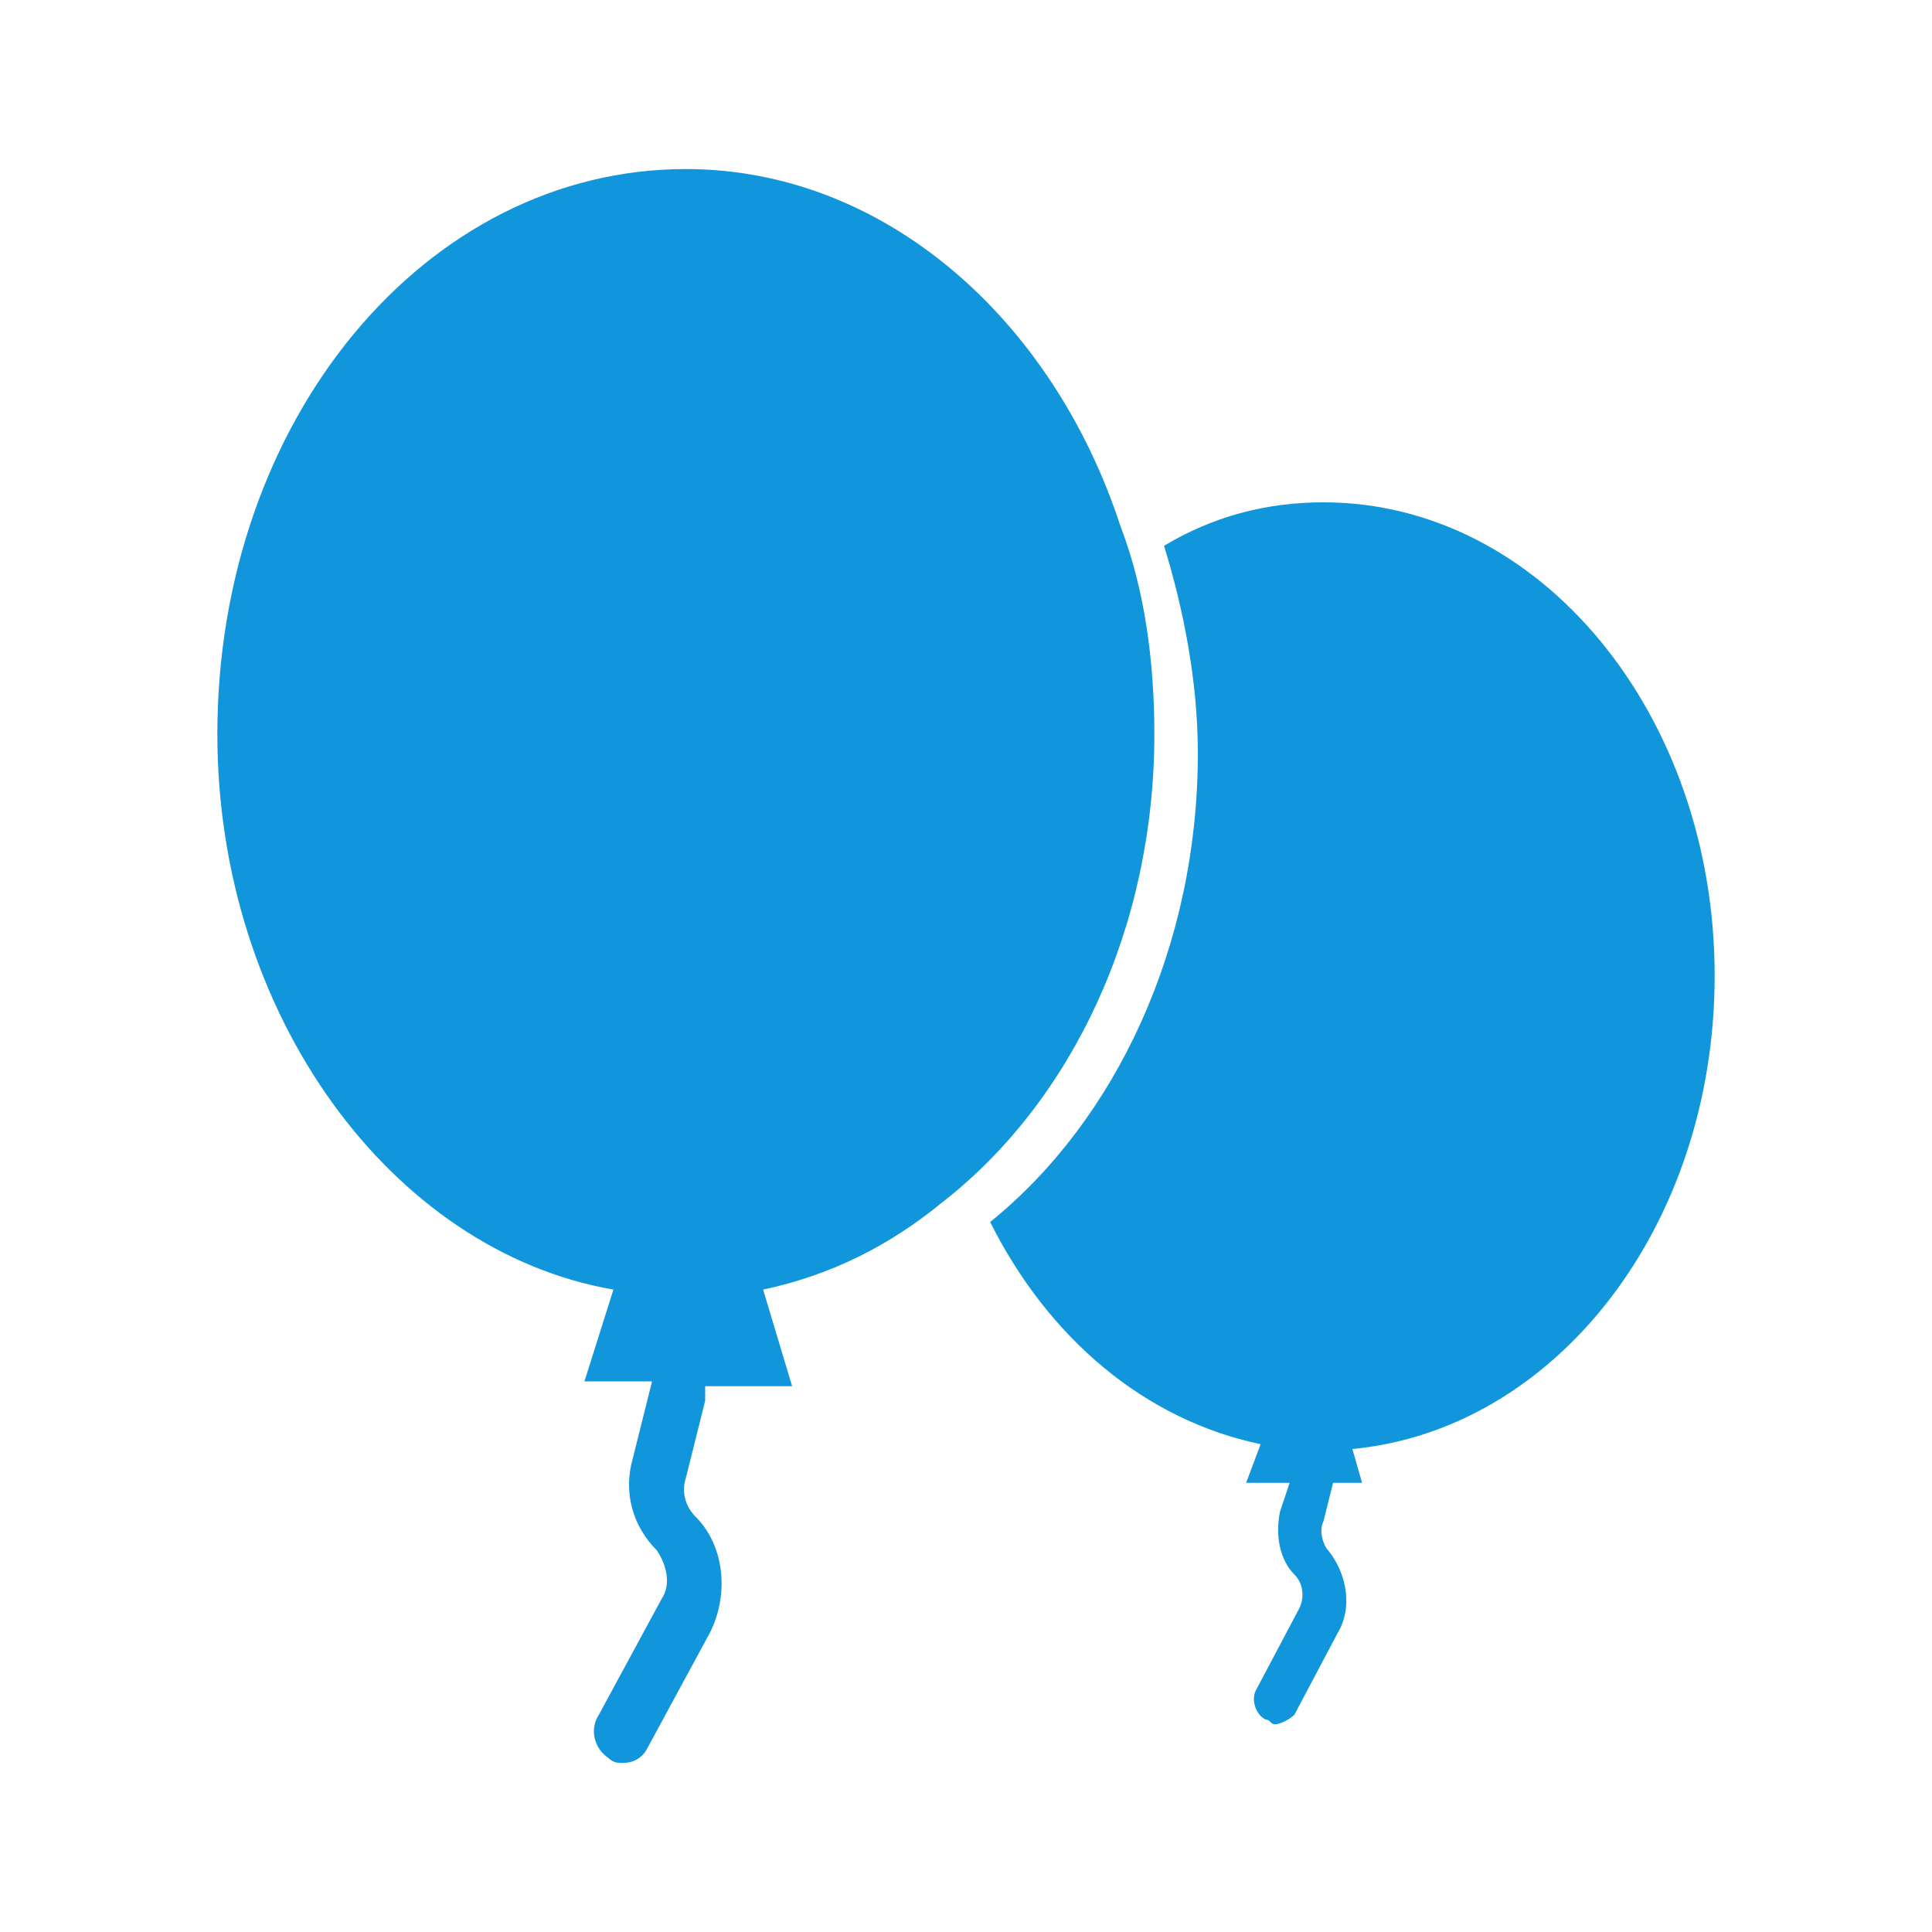
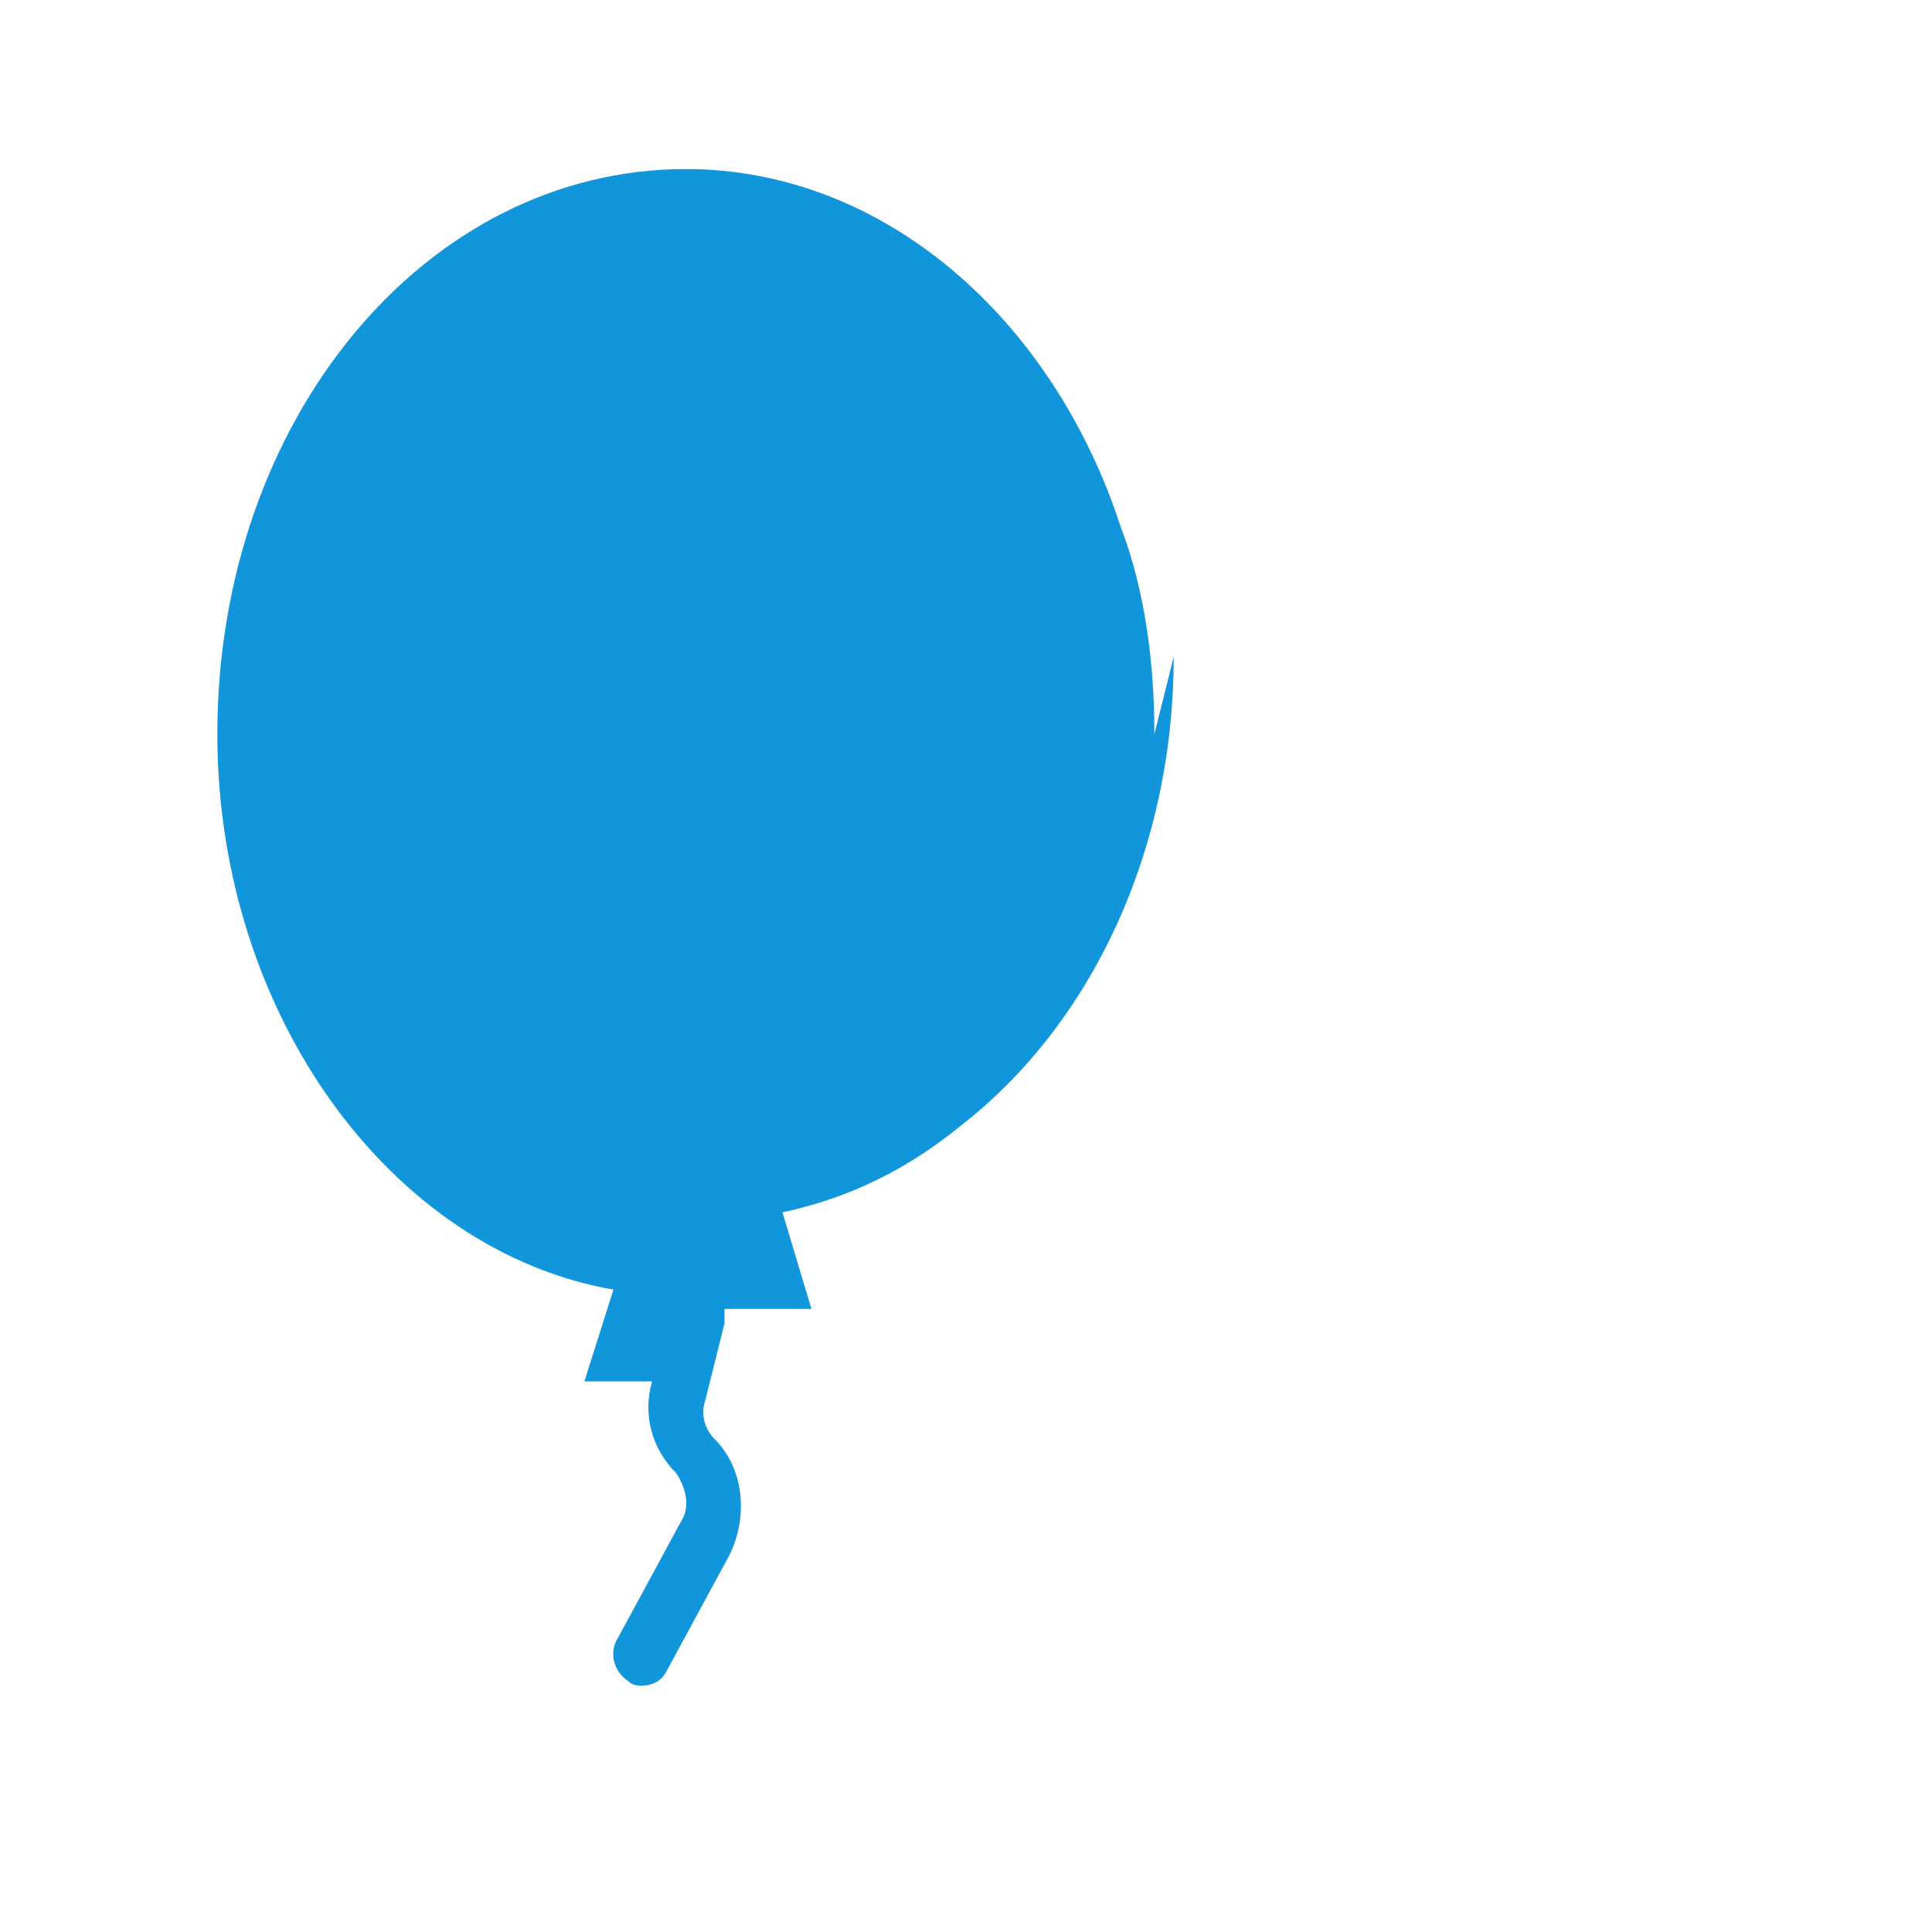
<svg xmlns="http://www.w3.org/2000/svg" t="1652262711014" class="icon" viewBox="0 0 1024 1024" version="1.1" p-id="24652" width="26" height="26">
  <defs>
    <style type="text/css">@font-face { font-family: feedback-iconfont; src: url("//at.alicdn.com/t/font_1031158_u69w8yhxdu.woff2?t=1630033759944") format("woff2"), url("//at.alicdn.com/t/font_1031158_u69w8yhxdu.woff?t=1630033759944") format("woff"), url("//at.alicdn.com/t/font_1031158_u69w8yhxdu.ttf?t=1630033759944") format("truetype"); }
</style>
  </defs>
-   <path d="M908.8 517.12c0-138.24-92.16-250.88-207.36-250.88-30.72 0-58.88 7.68-84.48 23.04 10.24 33.28 17.92 71.68 17.92 110.08 0 102.4-43.52 194.56-110.08 248.32 30.72 61.44 81.92 104.96 143.36 117.76l-7.68 20.48h23.04l-5.12 15.36c-2.56 12.8 0 25.6 7.68 33.28 5.12 5.12 5.12 12.8 2.56 17.92L665.6 896c-2.56 5.12 0 12.8 5.12 15.36 2.56 0 2.56 2.56 5.12 2.56s7.68-2.56 10.24-5.12l23.04-43.52c7.68-12.8 5.12-30.72-5.12-43.52-2.56-2.56-5.12-10.24-2.56-15.36l5.12-20.48h15.36L716.8 768c107.52-10.24 192-117.76 192-250.88z" fill="#1296db" p-id="24653" />
-   <path d="M611.84 389.12c0-38.4-5.12-76.8-17.92-110.08-35.84-110.08-125.44-189.44-230.4-189.44-138.24 0-248.32 133.12-248.32 299.52 0 148.48 92.16 273.92 209.92 294.4l-15.36 48.64h35.84l-10.24 40.96c-5.12 17.92 0 35.84 12.8 48.64 5.12 7.68 7.68 17.92 2.56 25.6l-33.28 61.44c-5.12 7.68-2.56 17.92 5.12 23.04 2.56 2.56 5.12 2.56 7.68 2.56 5.12 0 10.24-2.56 12.8-7.68l33.28-61.44c10.24-20.48 7.68-46.08-7.68-61.44-5.12-5.12-7.68-12.8-5.12-20.48l10.24-40.96v-7.68h46.08l-15.36-51.2c35.84-7.68 66.56-23.04 94.72-46.08 69.12-53.76 112.64-145.92 112.64-248.32z" fill="#1296db" p-id="24654" />
+   <path d="M611.84 389.12c0-38.4-5.12-76.8-17.92-110.08-35.84-110.08-125.44-189.44-230.4-189.44-138.24 0-248.32 133.12-248.32 299.52 0 148.48 92.16 273.92 209.92 294.4l-15.36 48.64h35.84c-5.12 17.92 0 35.84 12.8 48.64 5.12 7.68 7.68 17.92 2.56 25.6l-33.28 61.44c-5.12 7.68-2.56 17.92 5.12 23.04 2.56 2.56 5.12 2.56 7.68 2.56 5.12 0 10.24-2.56 12.8-7.68l33.28-61.44c10.24-20.48 7.68-46.08-7.68-61.44-5.12-5.12-7.68-12.8-5.12-20.48l10.24-40.96v-7.68h46.08l-15.36-51.2c35.84-7.68 66.56-23.04 94.72-46.08 69.12-53.76 112.64-145.92 112.64-248.32z" fill="#1296db" p-id="24654" />
</svg>